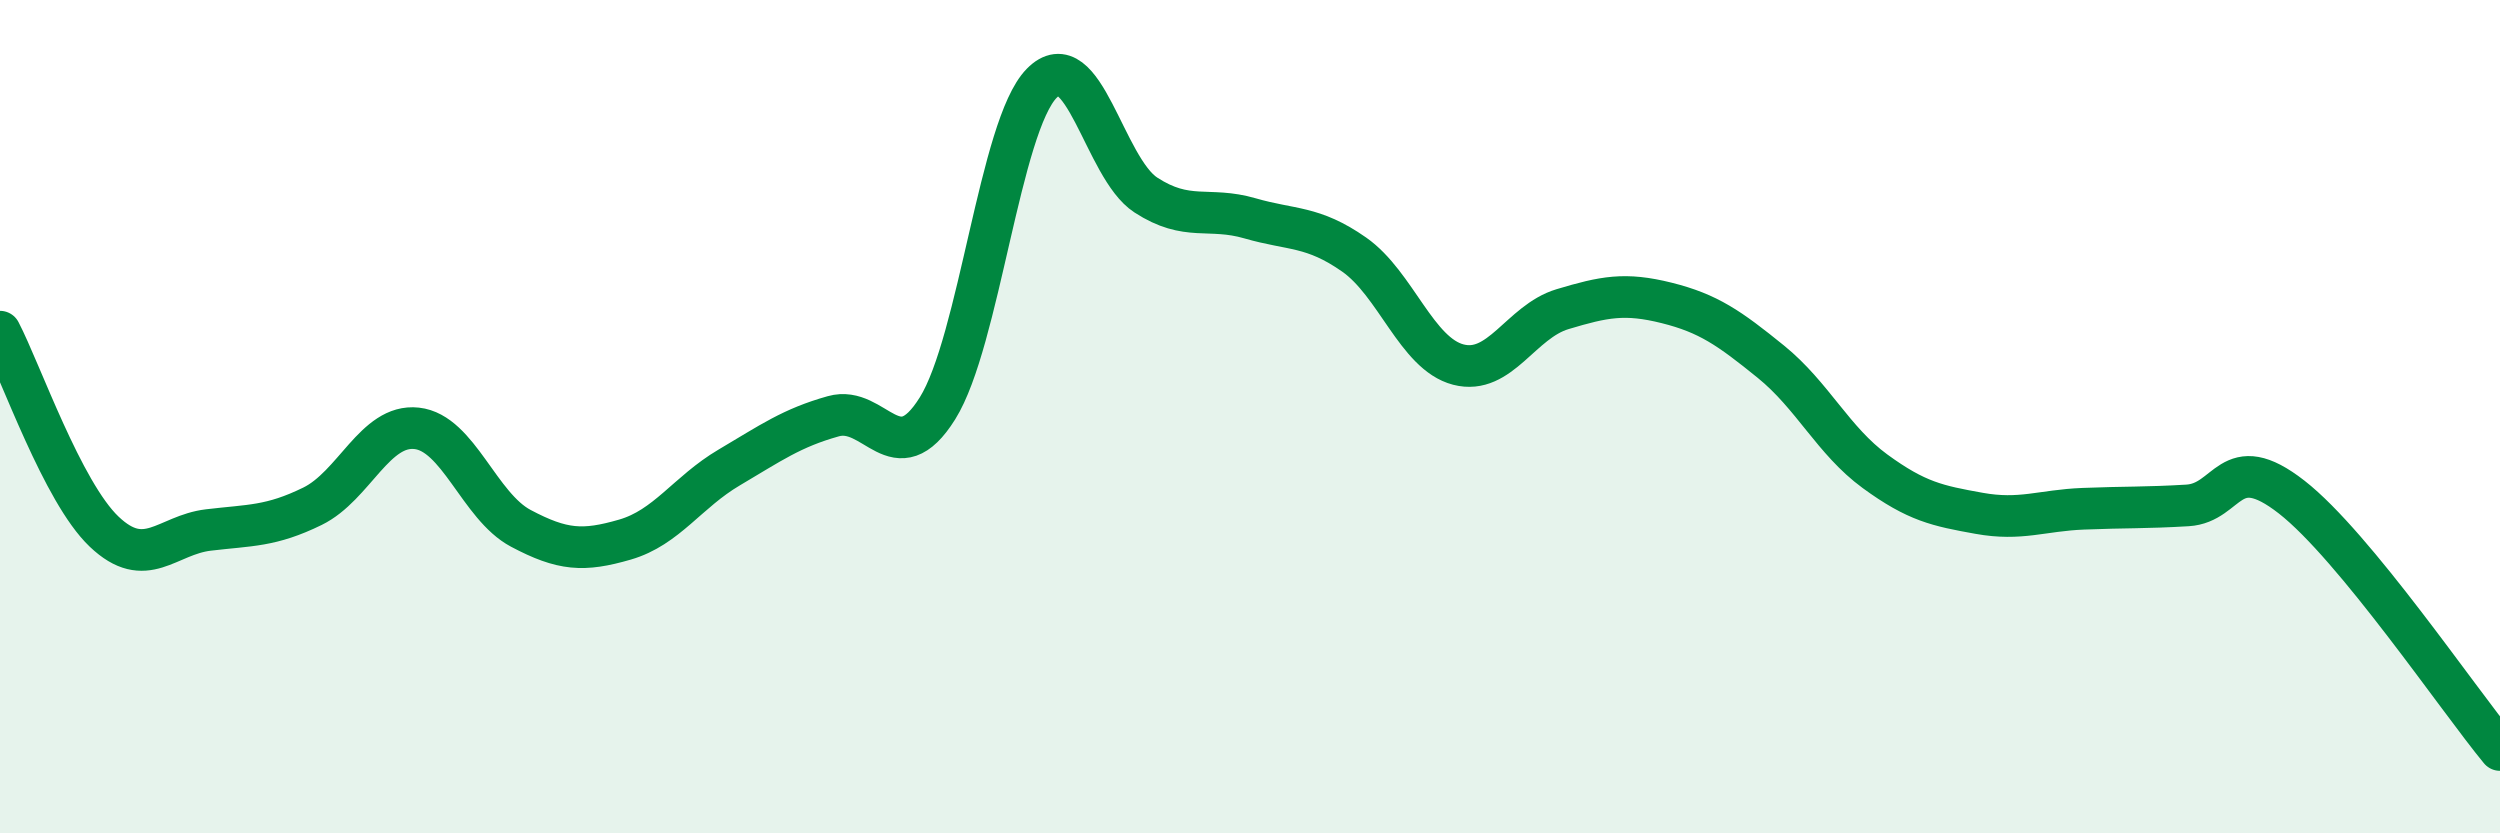
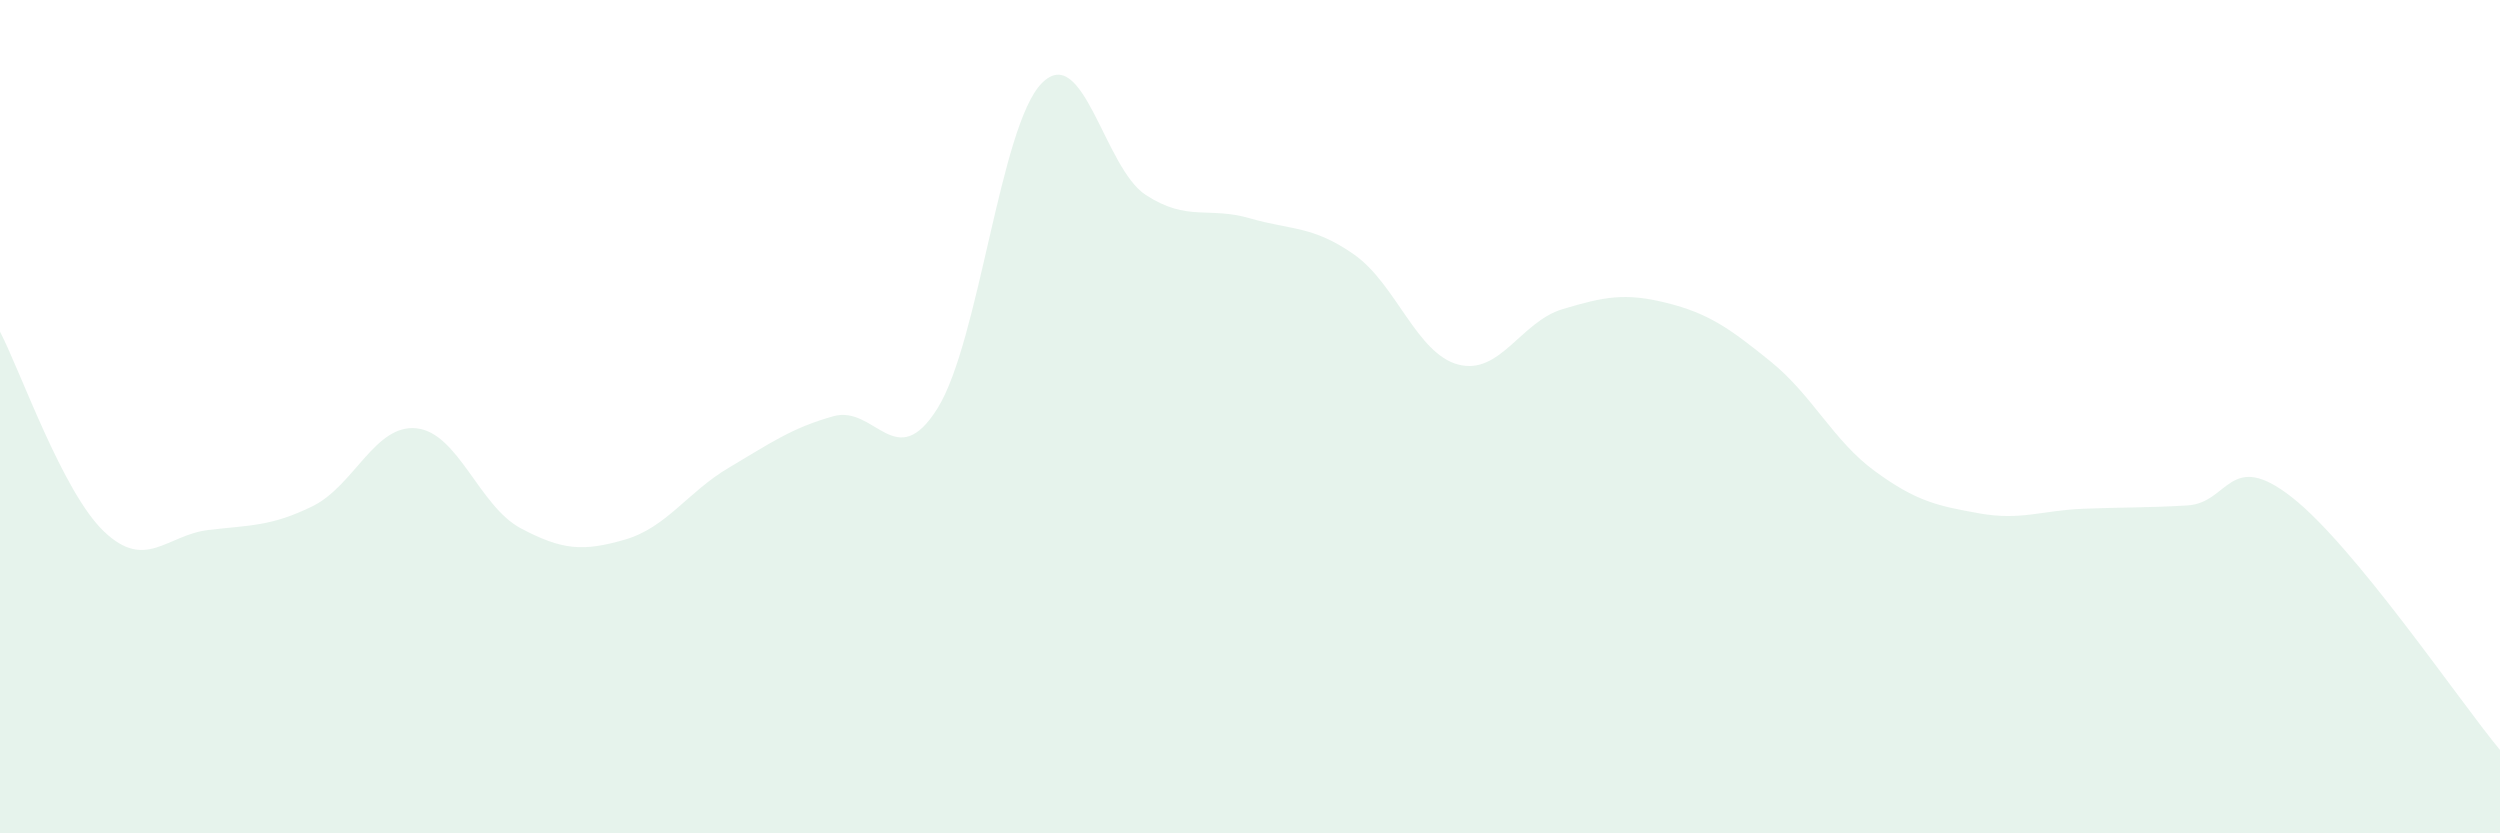
<svg xmlns="http://www.w3.org/2000/svg" width="60" height="20" viewBox="0 0 60 20">
  <path d="M 0,7.96 C 0.5,8.92 1.5,11.81 2.5,12.76 C 3.5,13.71 4,12.84 5,12.72 C 6,12.6 6.5,12.64 7.5,12.15 C 8.5,11.66 9,10.17 10,10.28 C 11,10.39 11.5,12.15 12.5,12.68 C 13.5,13.21 14,13.24 15,12.95 C 16,12.66 16.5,11.81 17.5,11.22 C 18.5,10.63 19,10.27 20,9.99 C 21,9.71 21.5,11.4 22.5,9.8 C 23.5,8.2 24,3.02 25,2 C 26,0.98 26.5,4.03 27.5,4.68 C 28.5,5.33 29,4.95 30,5.24 C 31,5.53 31.5,5.41 32.5,6.11 C 33.5,6.81 34,8.49 35,8.75 C 36,9.01 36.5,7.72 37.5,7.42 C 38.5,7.12 39,7.02 40,7.27 C 41,7.52 41.5,7.87 42.5,8.68 C 43.5,9.49 44,10.58 45,11.31 C 46,12.04 46.5,12.14 47.5,12.32 C 48.5,12.5 49,12.25 50,12.21 C 51,12.17 51.5,12.19 52.5,12.13 C 53.5,12.07 53.5,10.76 55,11.93 C 56.5,13.1 59,16.79 60,18L60 20L0 20Z" fill="#008740" opacity="0.1" stroke-linecap="round" stroke-linejoin="round" />
-   <path d="M 0,7.96 C 0.5,8.92 1.5,11.81 2.5,12.76 C 3.5,13.71 4,12.84 5,12.72 C 6,12.6 6.5,12.64 7.5,12.15 C 8.5,11.66 9,10.17 10,10.28 C 11,10.39 11.5,12.15 12.5,12.68 C 13.5,13.21 14,13.24 15,12.95 C 16,12.66 16.5,11.81 17.5,11.22 C 18.5,10.63 19,10.27 20,9.99 C 21,9.71 21.5,11.4 22.5,9.8 C 23.5,8.2 24,3.02 25,2 C 26,0.98 26.5,4.03 27.5,4.68 C 28.5,5.33 29,4.95 30,5.24 C 31,5.53 31.5,5.41 32.5,6.11 C 33.5,6.81 34,8.49 35,8.75 C 36,9.01 36.5,7.72 37.5,7.42 C 38.5,7.12 39,7.02 40,7.27 C 41,7.52 41.5,7.87 42.5,8.68 C 43.5,9.49 44,10.58 45,11.31 C 46,12.04 46.5,12.14 47.5,12.32 C 48.5,12.5 49,12.25 50,12.21 C 51,12.17 51.5,12.19 52.5,12.13 C 53.5,12.07 53.5,10.76 55,11.93 C 56.5,13.1 59,16.79 60,18" stroke="#008740" stroke-width="1" fill="none" stroke-linecap="round" stroke-linejoin="round" />
</svg>